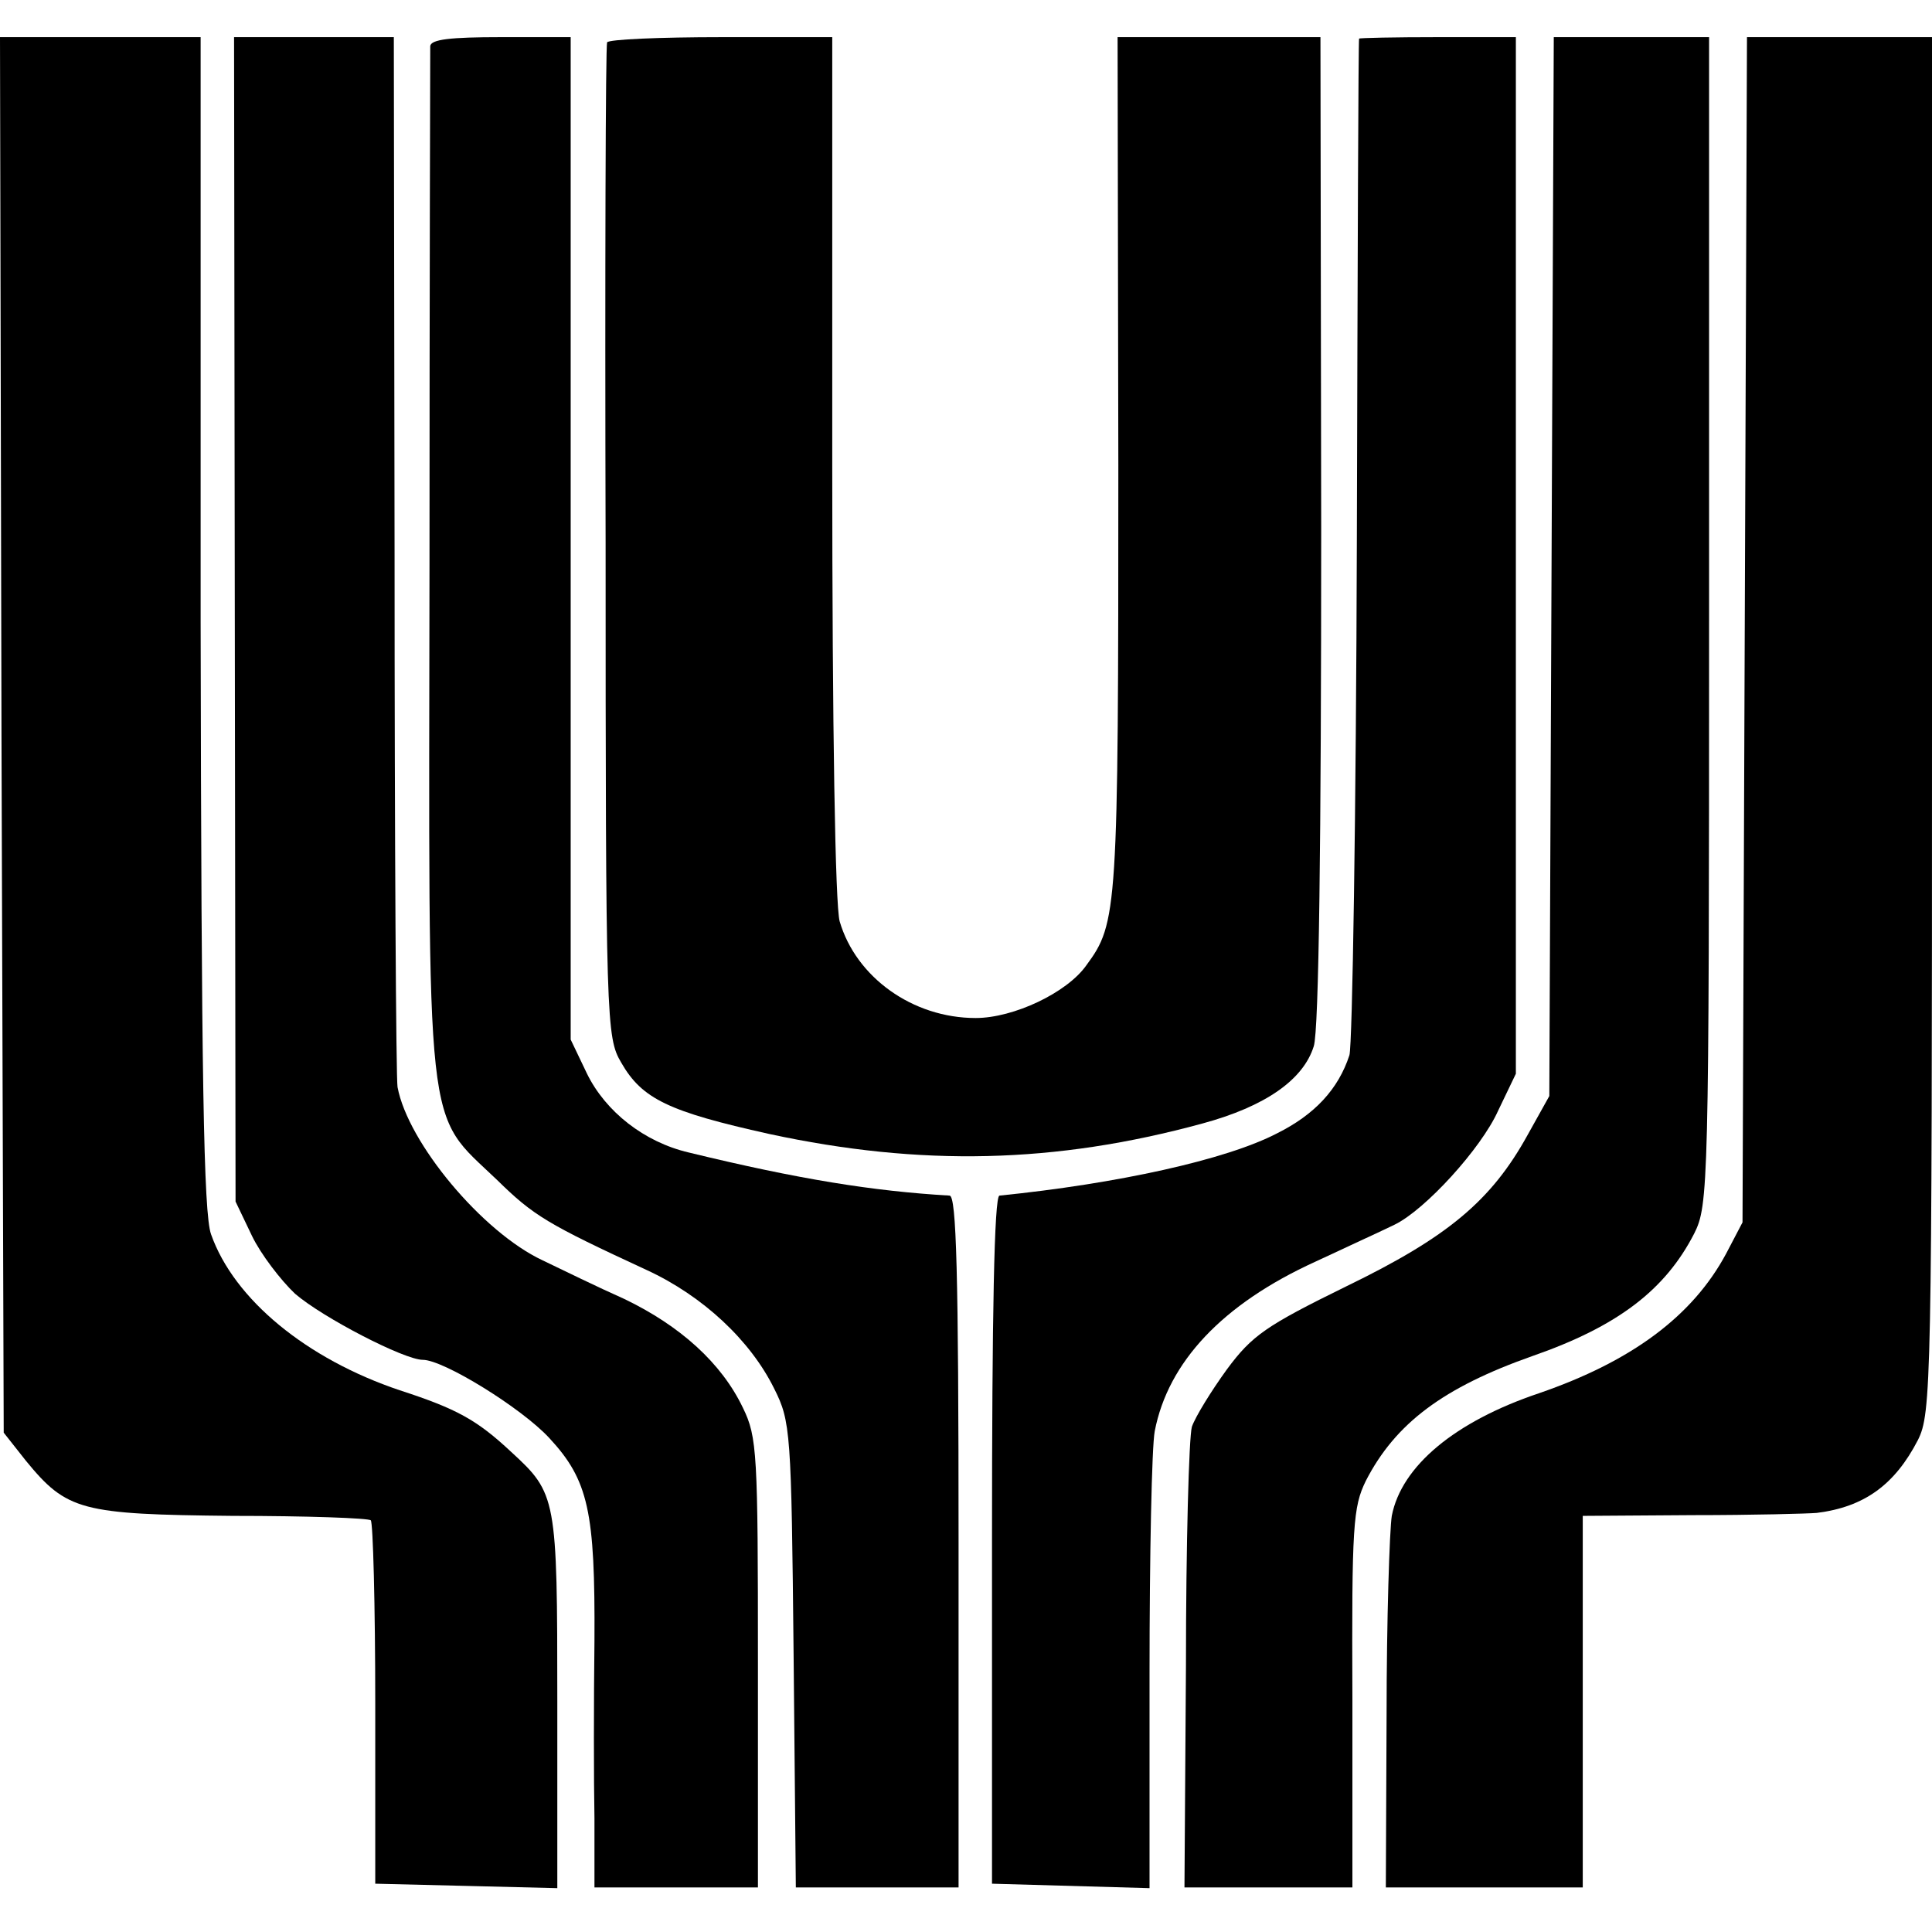
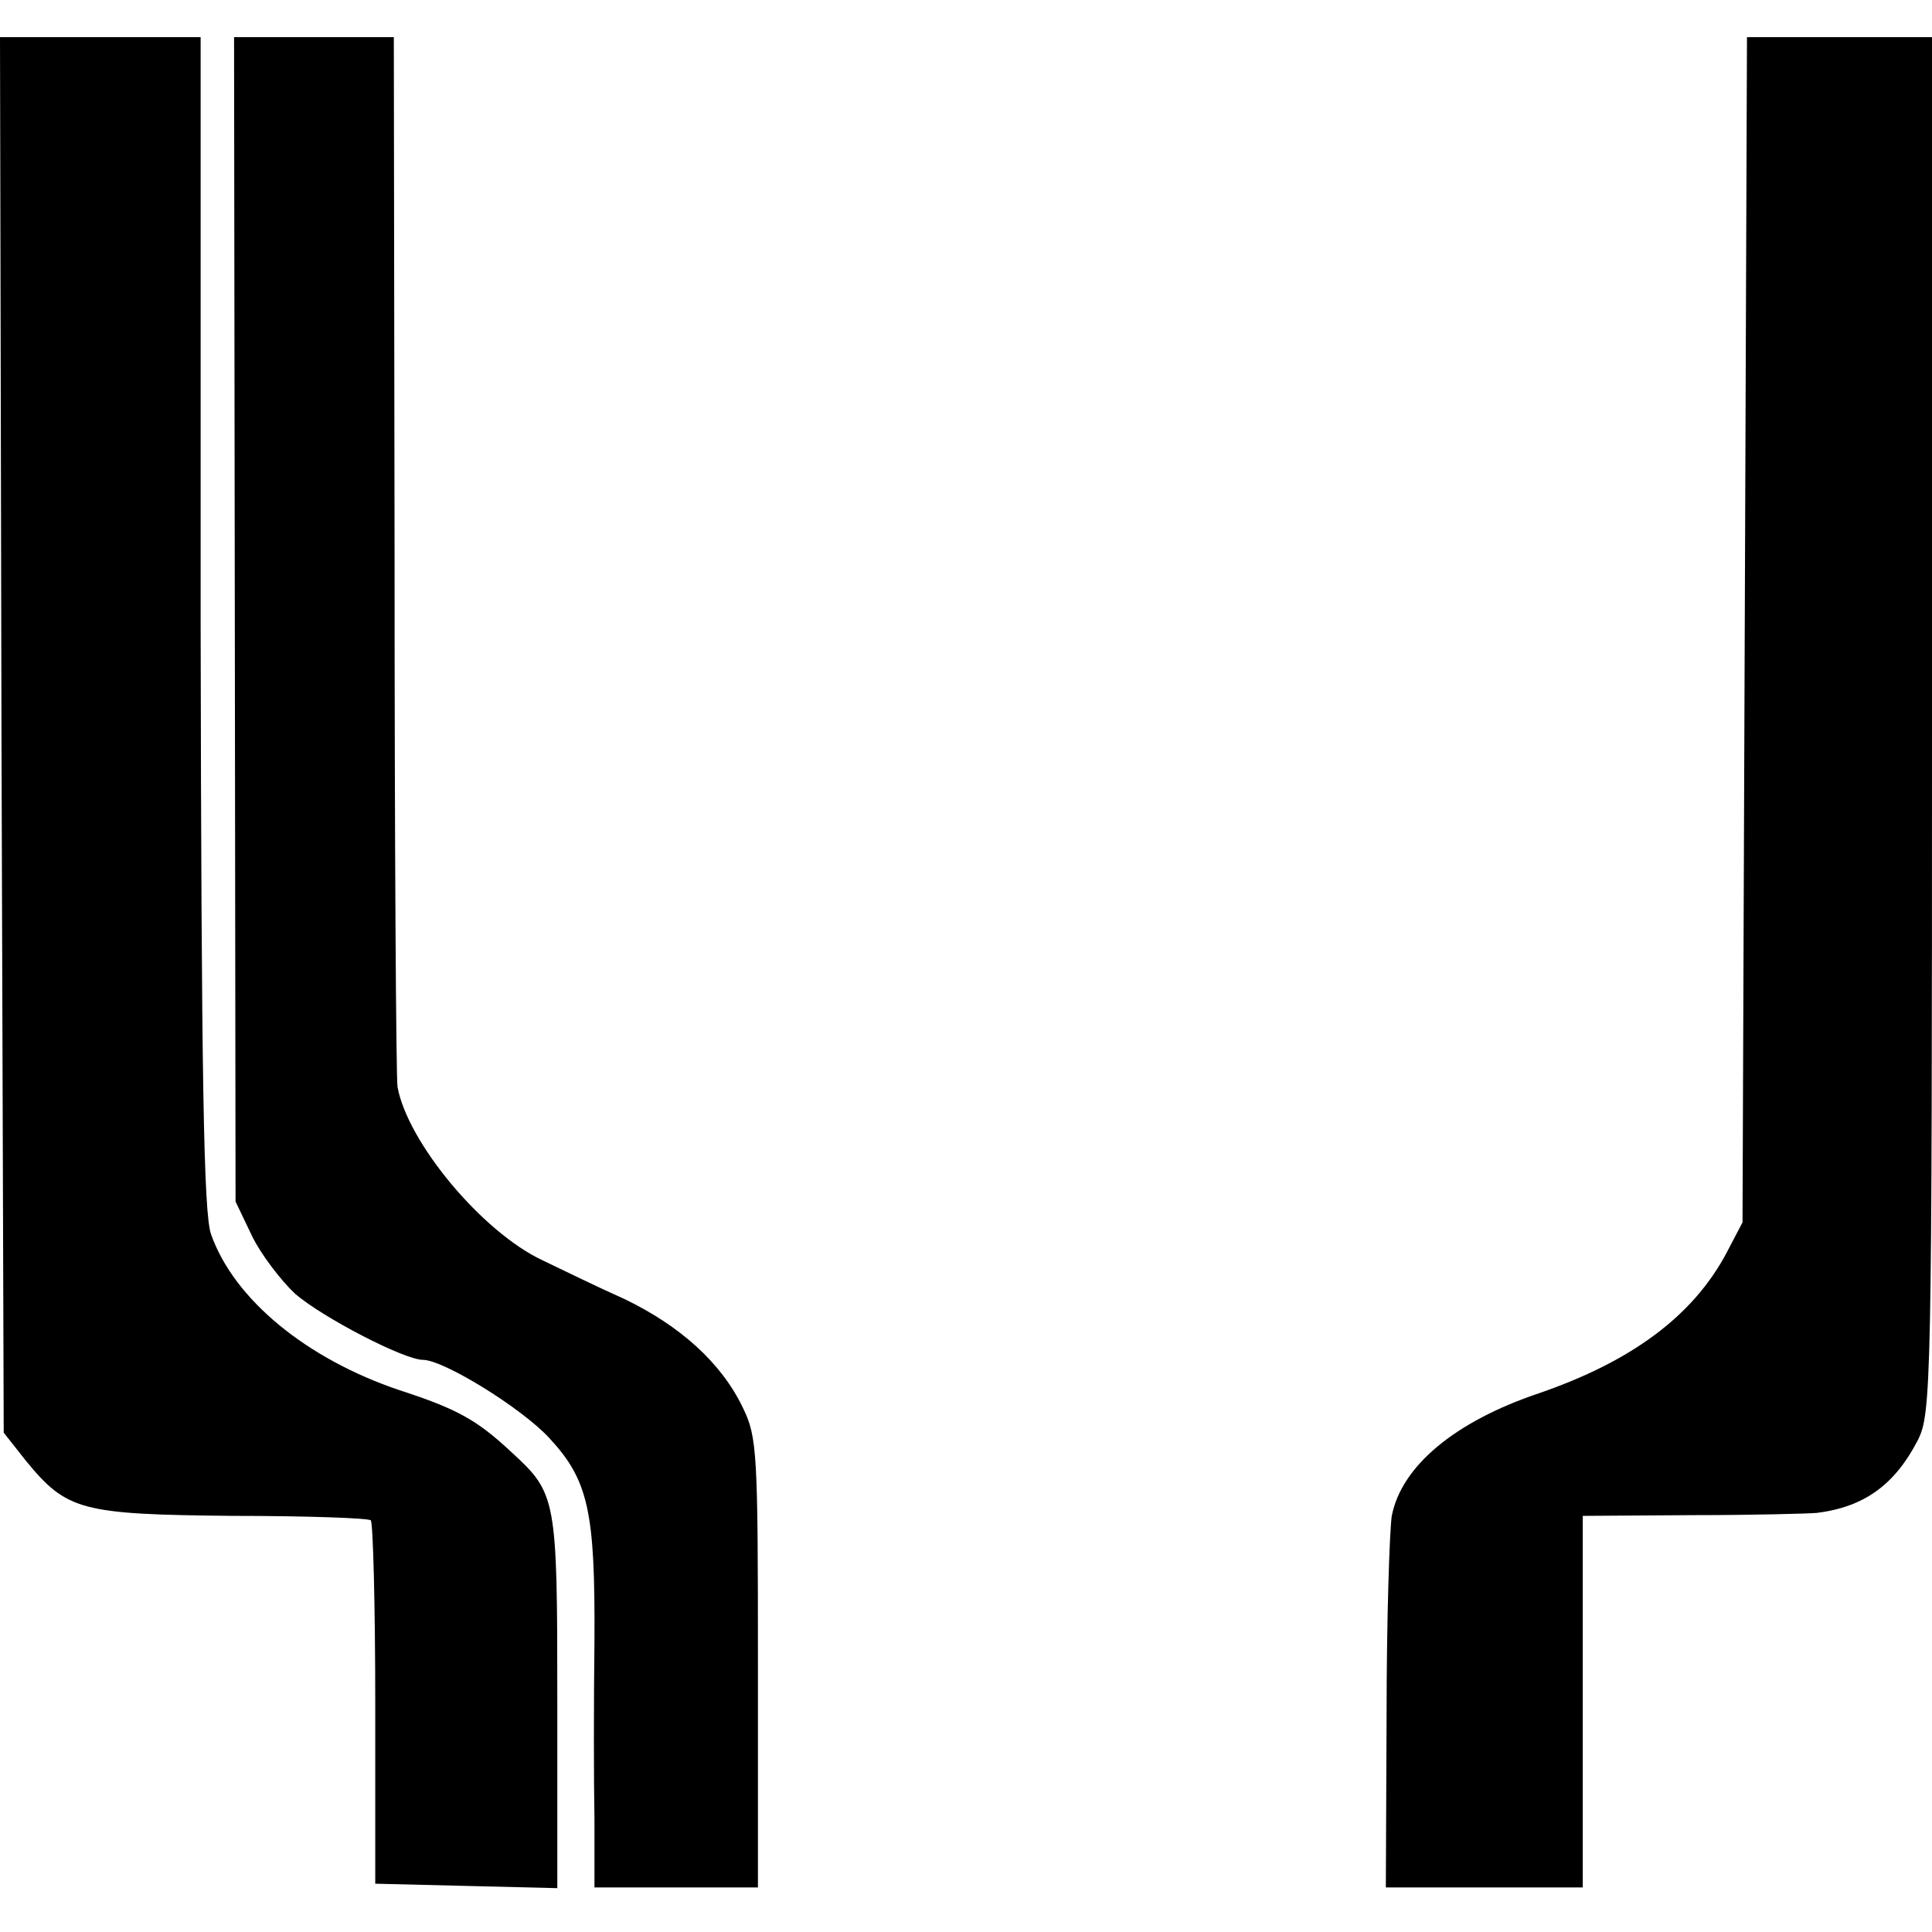
<svg xmlns="http://www.w3.org/2000/svg" version="1.0" width="260pt" height="260pt" viewBox="0 0 260 260" preserveAspectRatio="xMidYMid meet">
  <g transform="translate(0,260) scale(0.1,-0.1)" fill="#000000" stroke="none">
    <path d="M2 1611 l3 -939 30 -38 c55 -67 74 -72 278 -74 100 0 183 -3 186 -6 3 -3 6 -114 6 -247 l0 -242 123 -3 122 -3 0 251 c0 275 -1 280 -62 336 -46 43 -73 58 -150 83 -125 42 -223 122 -254 210 -10 28 -13 209 -14 824 l0 787 -135 0 -135 0 2 -939z" />
    <path d="M316 1767 l1 -784 22 -46 c12 -25 39 -60 58 -78 37 -32 147 -89 172 -89 28 0 133 -65 170 -105 53 -57 62 -99 61 -273 -1 -81 -1 -189 0 -239 l0 -93 110 0 110 0 0 302 c0 282 -1 304 -20 343 -29 61 -85 111 -160 147 -36 16 -85 40 -110 52 -81 38 -181 158 -195 233 -2 10 -4 332 -4 716 l-1 697 -107 0 -108 0 1 -783z" />
-     <path d="M579 2538 c0 -7 -1 -321 -1 -698 -1 -784 -7 -734 91 -828 49 -48 67 -59 201 -121 76 -35 140 -95 172 -160 22 -44 23 -57 26 -358 l3 -313 109 0 110 0 0 465 c0 365 -3 465 -12 466 -103 6 -203 22 -351 58 -60 14 -112 55 -137 106 l-22 46 0 675 0 674 -94 0 c-68 0 -94 -3 -95 -12z" />
-     <path d="M817 2543 c-2 -5 -3 -307 -2 -673 0 -648 1 -666 21 -700 28 -49 64 -66 199 -96 204 -44 385 -40 583 14 85 23 136 59 150 104 7 21 10 280 10 696 l-1 662 -136 0 -137 0 1 -577 c0 -600 -1 -615 -43 -672 -26 -37 -98 -71 -149 -71 -85 0 -161 55 -183 130 -6 21 -10 259 -10 613 l0 577 -149 0 c-83 0 -152 -3 -154 -7z" />
-     <path d="M1829 2548 c-1 -2 -2 -304 -3 -673 -1 -369 -6 -681 -10 -695 -15 -46 -47 -80 -97 -105 -69 -36 -216 -68 -374 -84 -7 -1 -10 -161 -10 -464 l0 -462 106 -3 106 -3 0 289 c0 158 3 305 7 326 18 93 91 171 216 228 47 22 95 44 107 50 41 20 116 102 139 153 l24 50 0 698 0 697 -105 0 c-58 0 -106 -1 -106 -2z" />
-     <path d="M2088 1838 l-3 -713 -29 -52 c-49 -89 -108 -138 -244 -204 -108 -53 -127 -66 -161 -112 -21 -29 -42 -63 -47 -77 -4 -14 -8 -159 -8 -322 l-2 -298 113 0 113 0 0 254 c-1 234 1 258 18 293 40 78 105 126 224 168 115 40 179 89 218 165 19 38 20 61 20 825 l0 785 -105 0 -104 0 -3 -712z" />
    <path d="M2348 1753 l-3 -798 -22 -42 c-45 -84 -127 -145 -252 -188 -113 -38 -185 -98 -198 -165 -3 -19 -7 -140 -7 -268 l-1 -232 133 0 132 0 0 250 0 250 148 1 c81 0 156 2 167 3 64 8 105 38 136 98 18 36 19 73 19 963 l0 925 -125 0 -124 0 -3 -797z" />
  </g>
</svg>